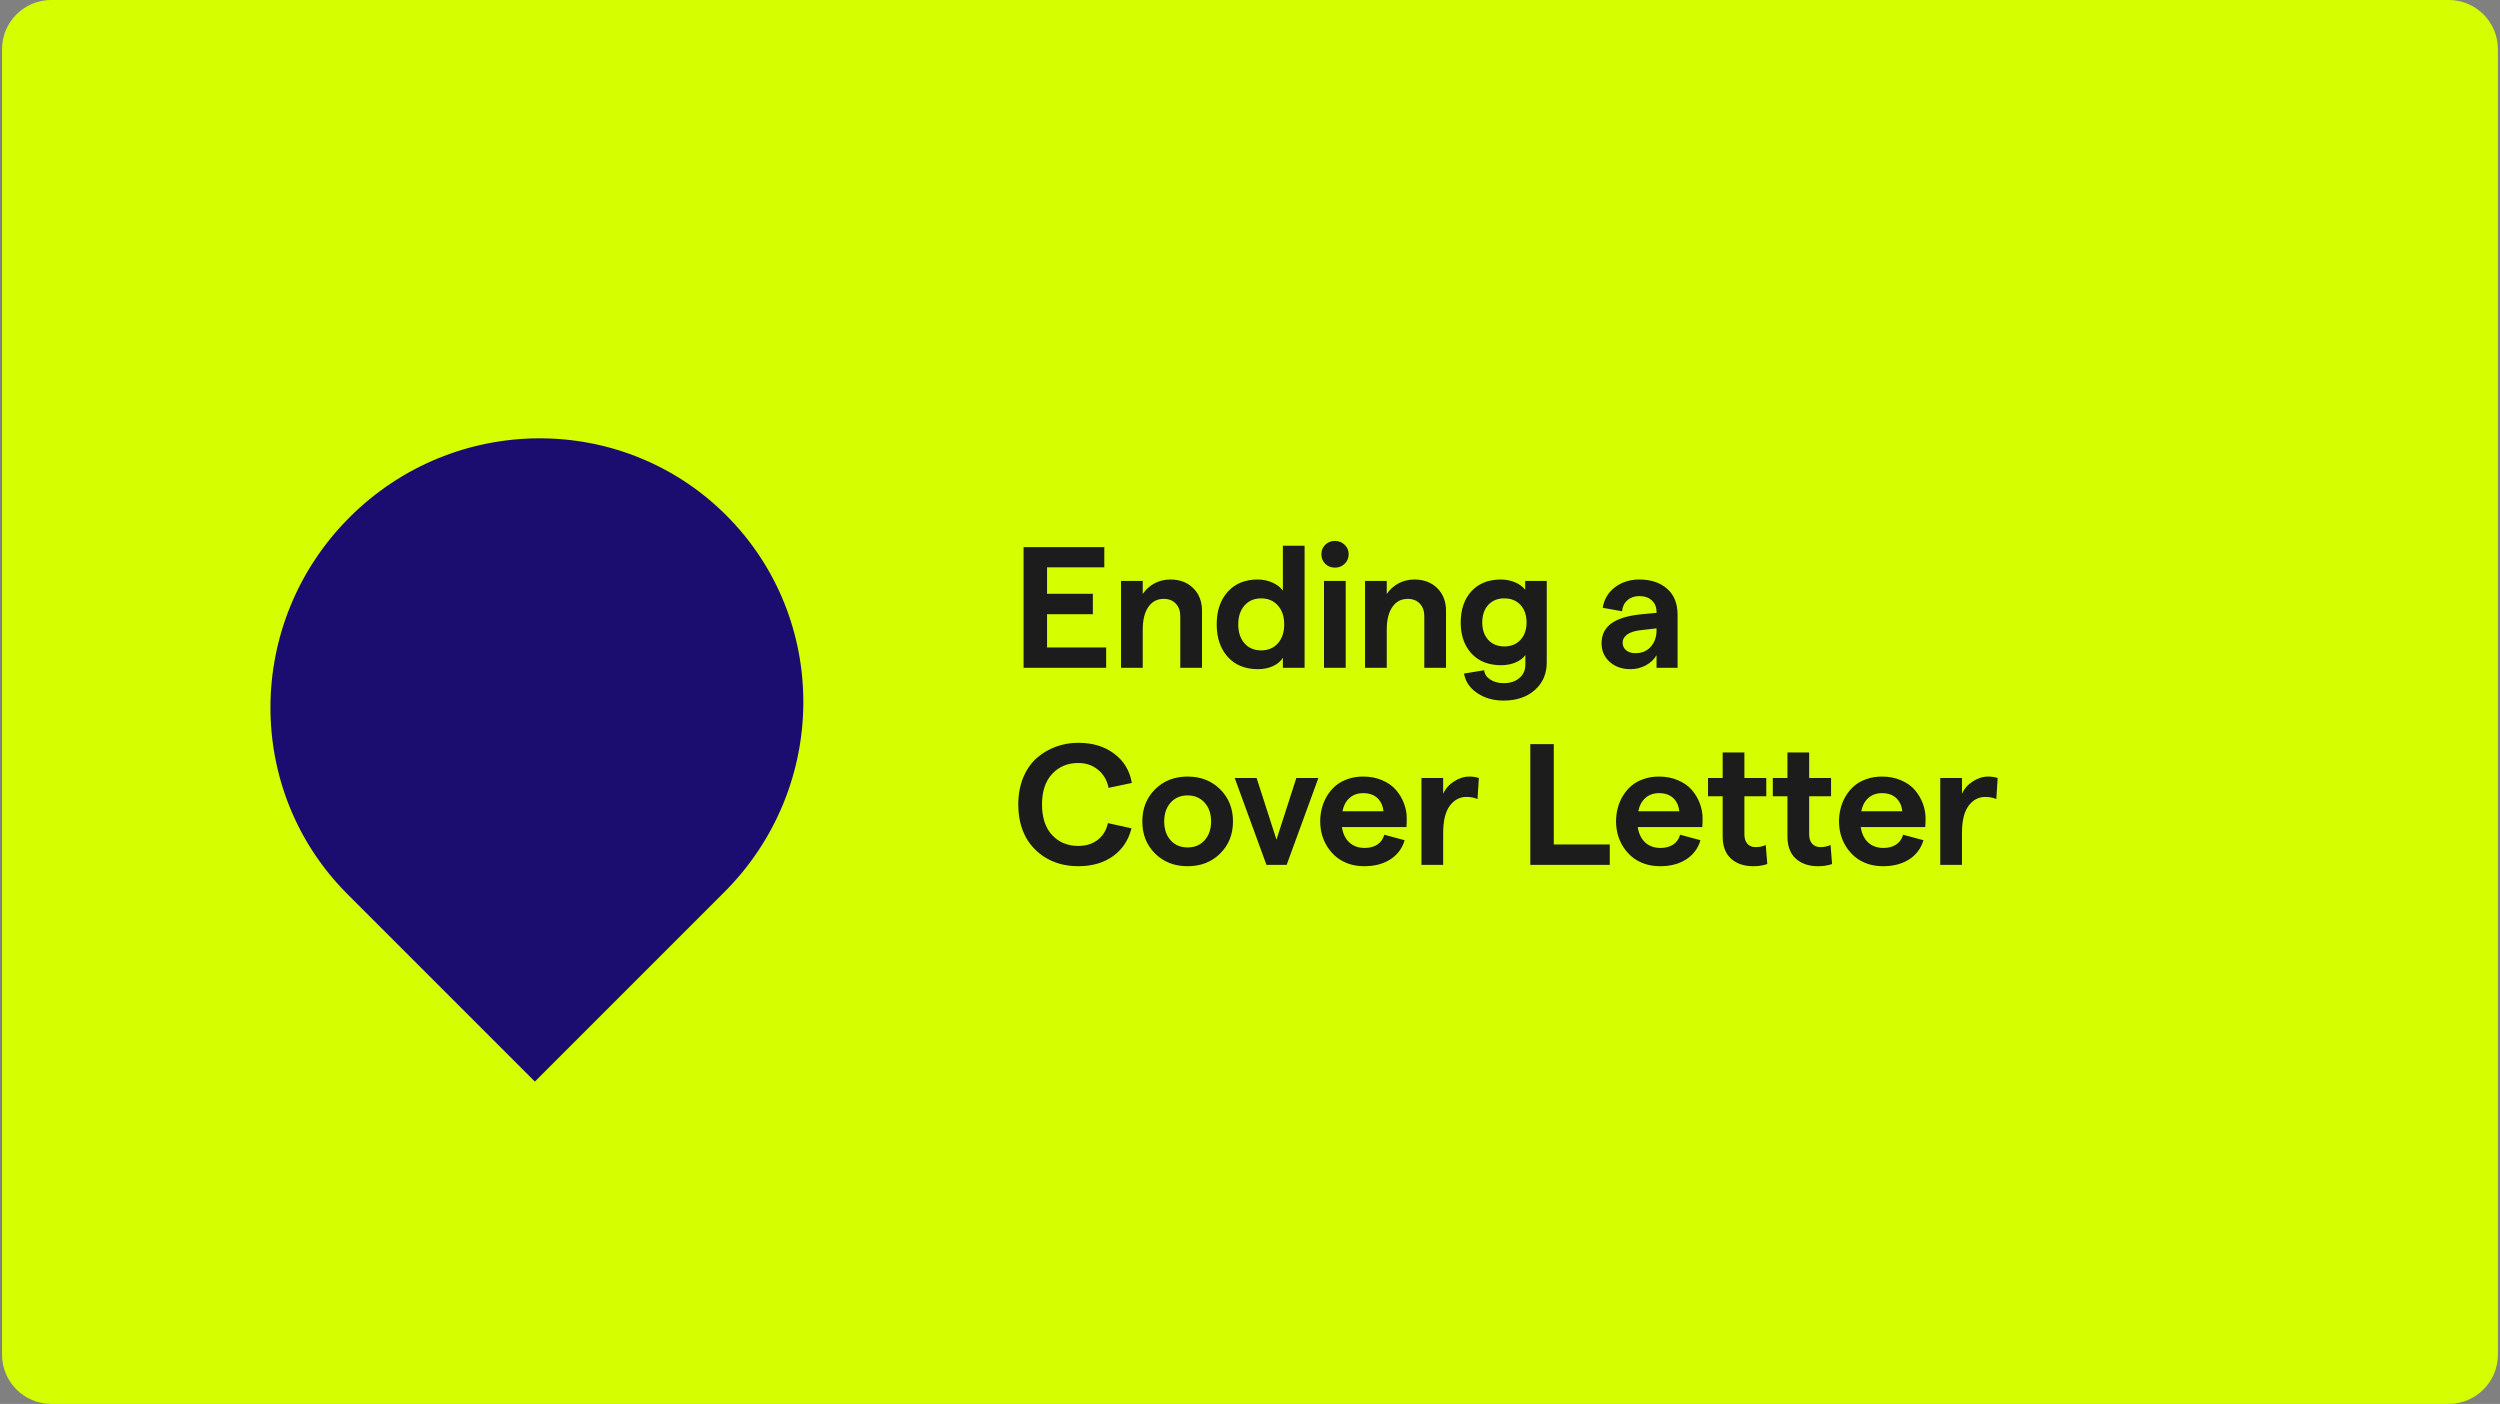
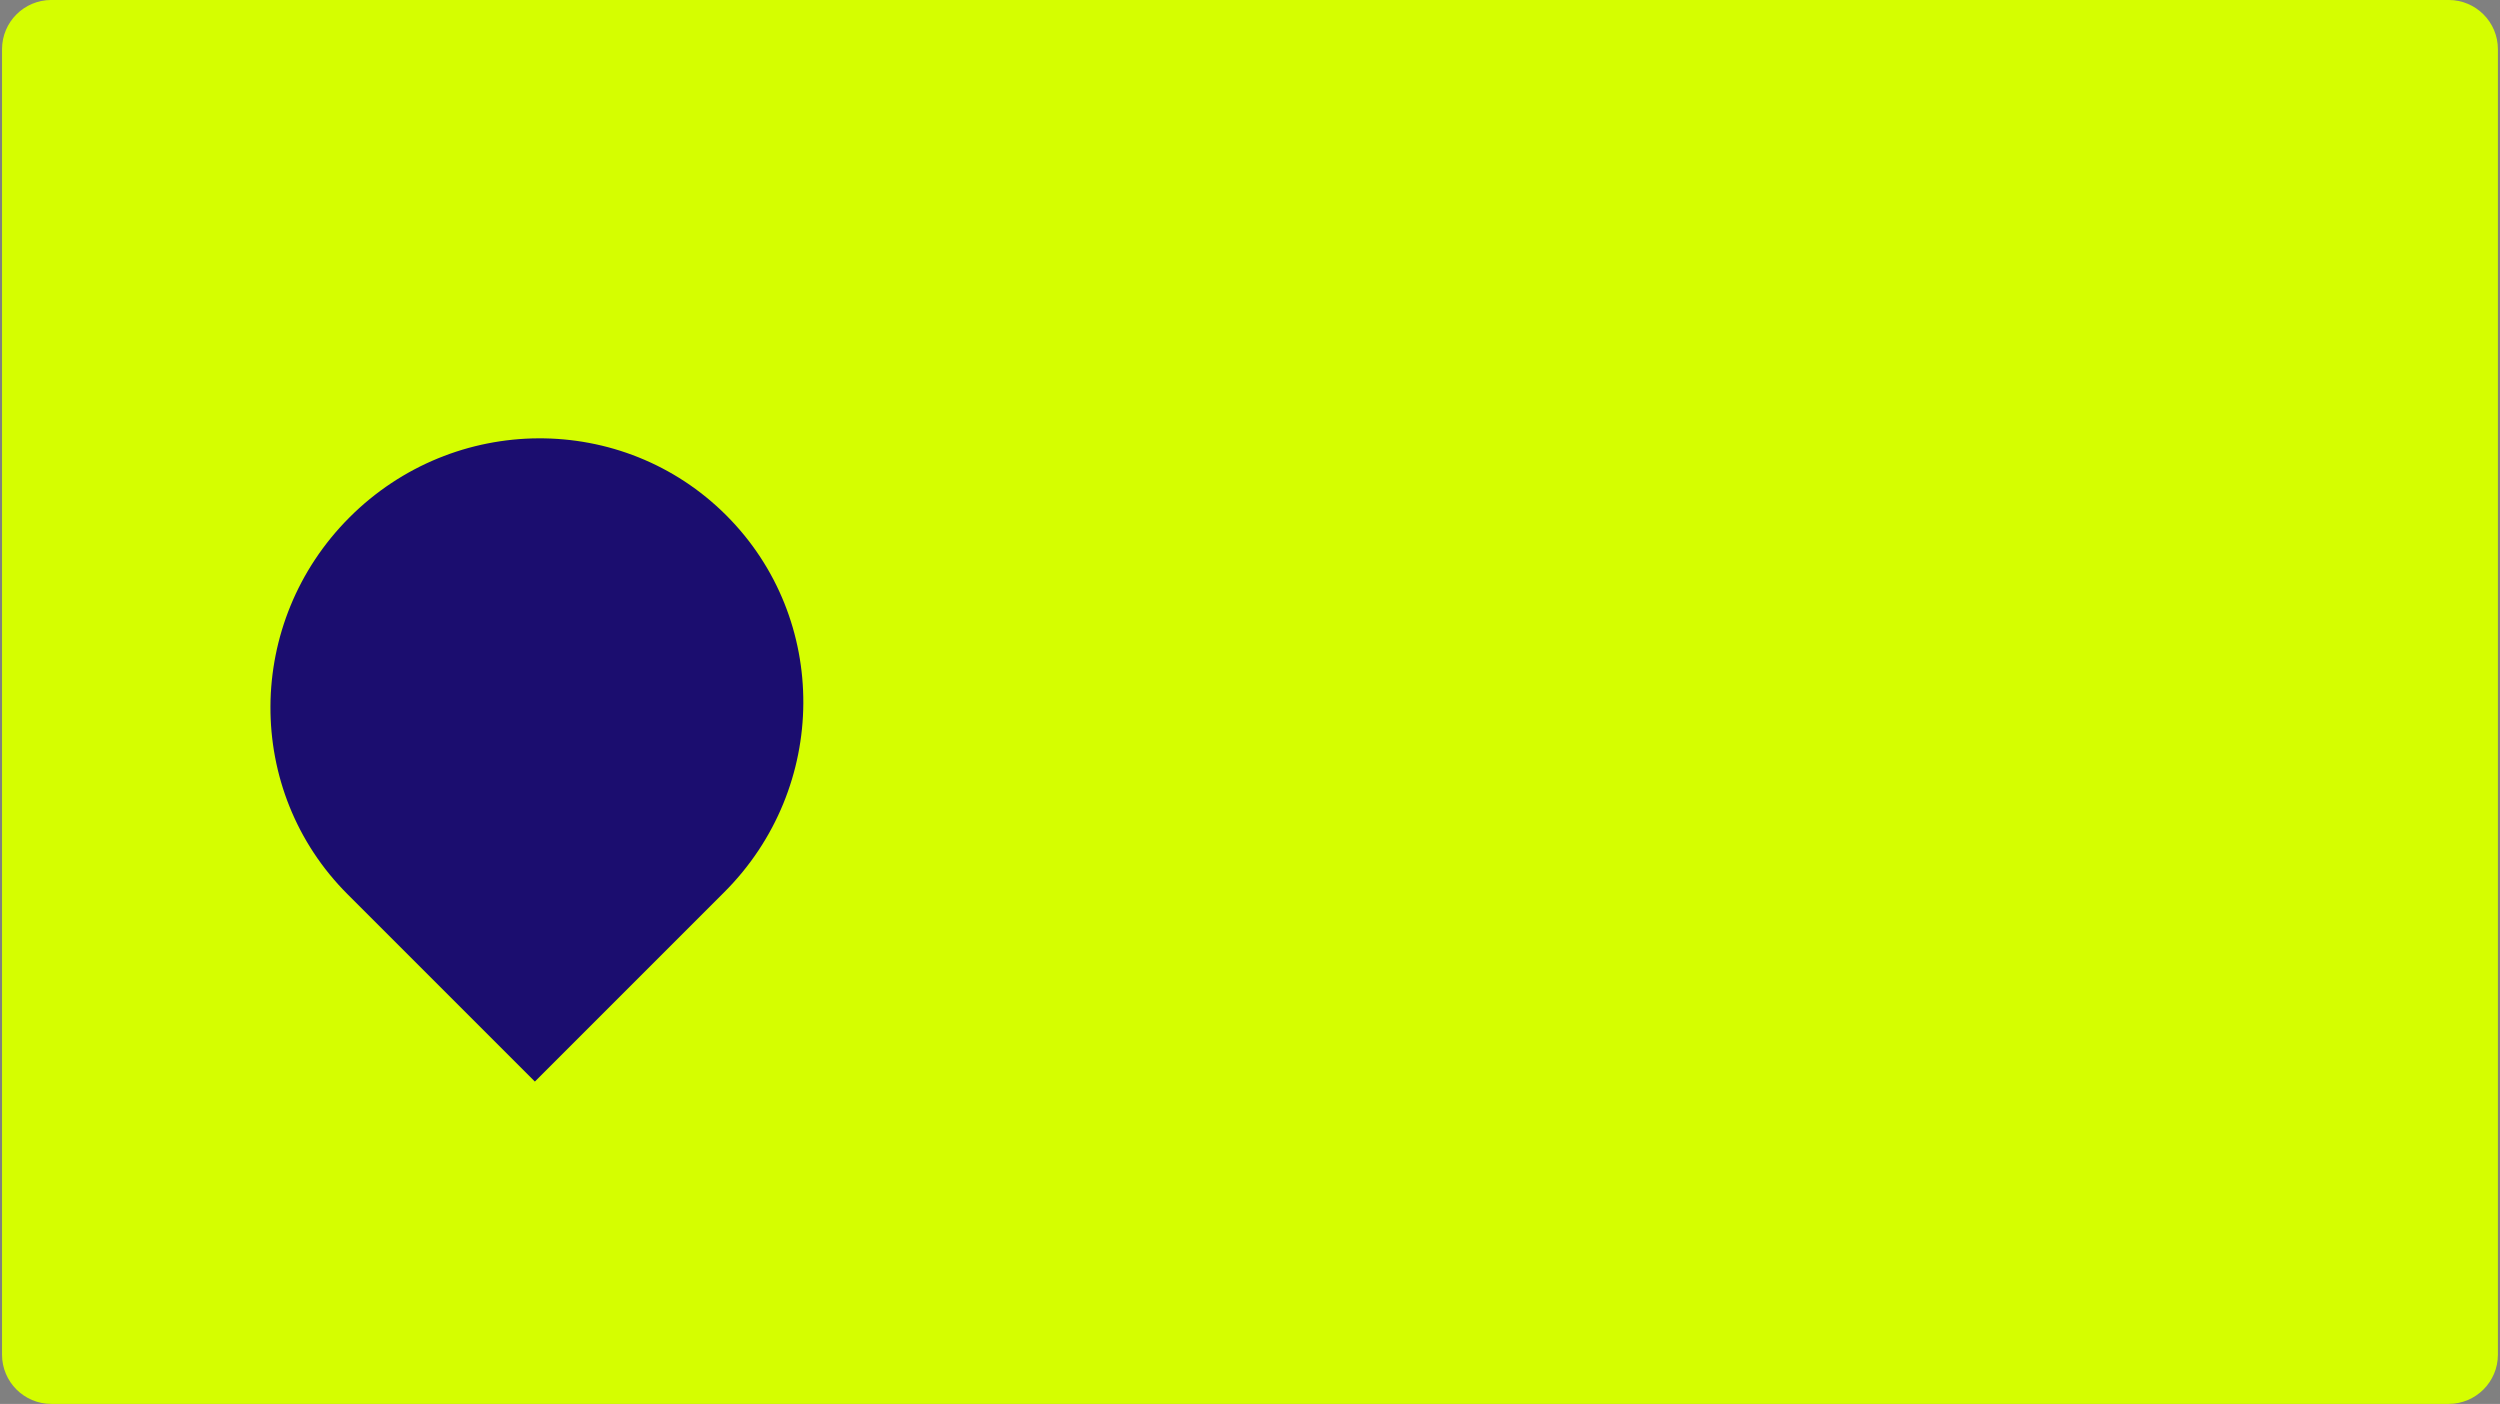
<svg xmlns="http://www.w3.org/2000/svg" width="406" height="228" viewBox="0 0 406 228" fill="none">
  <rect x="0" y="0" width="406" height="228" fill="#808080" stroke="none" />
  <path d="M0.33 7.996C0.33 3.578 3.912 -0.004 8.33 -0.004H397.66C402.078 -0.004 405.66 3.578 405.66 7.996V219.994C405.66 224.412 402.078 227.994 397.66 227.994H8.33C3.912 227.994 0.33 224.412 0.33 219.994V7.996Z" fill="#D5FE00" />
  <path d="M56.432 145.214C39.624 128.406 39.771 101.011 56.759 84.023C73.747 67.034 101.143 66.888 117.95 83.695C134.757 100.503 134.611 127.898 117.623 144.886L86.864 175.646L56.432 145.214Z" fill="#1B0D6F" />
-   <path d="M166.228 108.454V88.849H179.339V92.13H170.042V96.437H177.48V99.746H170.042V105.146H179.64V108.454H166.228ZM182.053 108.454V94.345H185.581V96.464C186.055 95.753 186.679 95.184 187.454 94.755C188.238 94.327 189.108 94.113 190.065 94.113C191.605 94.113 192.845 94.582 193.784 95.521C194.732 96.451 195.206 97.681 195.206 99.212V108.454H191.678V100.06C191.678 99.221 191.437 98.547 190.954 98.037C190.471 97.517 189.819 97.257 188.999 97.257C187.923 97.257 187.085 97.699 186.483 98.583C185.881 99.458 185.581 100.684 185.581 102.261V108.454H182.053ZM204.305 108.673C202.217 108.673 200.577 108.008 199.383 106.677C198.189 105.346 197.592 103.587 197.592 101.4C197.592 99.212 198.184 97.453 199.369 96.122C200.563 94.783 202.19 94.113 204.25 94.113C205.116 94.113 205.909 94.277 206.629 94.605C207.358 94.924 207.928 95.357 208.338 95.904V88.63H211.865V108.454H208.338V106.828C207.991 107.393 207.454 107.844 206.724 108.181C205.995 108.509 205.189 108.673 204.305 108.673ZM204.81 105.624C205.941 105.624 206.848 105.242 207.531 104.476C208.215 103.701 208.557 102.676 208.557 101.4C208.557 100.124 208.215 99.103 207.531 98.337C206.848 97.562 205.941 97.175 204.81 97.175C203.689 97.175 202.787 97.562 202.103 98.337C201.429 99.103 201.092 100.124 201.092 101.4C201.092 102.676 201.429 103.701 202.103 104.476C202.787 105.242 203.689 105.624 204.81 105.624ZM215.017 108.454V94.345H218.544V108.454H215.017ZM216.78 92.185C216.152 92.185 215.627 91.975 215.208 91.556C214.798 91.137 214.593 90.617 214.593 89.997C214.593 89.396 214.798 88.89 215.208 88.48C215.627 88.061 216.152 87.851 216.78 87.851C217.418 87.851 217.952 88.061 218.38 88.48C218.808 88.89 219.023 89.396 219.023 89.997C219.023 90.617 218.808 91.137 218.38 91.556C217.952 91.975 217.418 92.185 216.78 92.185ZM221.682 108.454V94.345H225.209V96.464C225.683 95.753 226.308 95.184 227.082 94.755C227.866 94.327 228.737 94.113 229.694 94.113C231.234 94.113 232.474 94.582 233.413 95.521C234.36 96.451 234.834 97.681 234.834 99.212V108.454H231.307V100.06C231.307 99.221 231.066 98.547 230.582 98.037C230.099 97.517 229.448 97.257 228.627 97.257C227.552 97.257 226.713 97.699 226.112 98.583C225.51 99.458 225.209 100.684 225.209 102.261V108.454H221.682ZM243.797 108.031C241.755 108.031 240.146 107.397 238.97 106.13C237.804 104.863 237.22 103.182 237.22 101.085C237.22 98.98 237.799 97.294 238.957 96.027C240.123 94.751 241.709 94.113 243.715 94.113C244.562 94.113 245.337 94.263 246.039 94.564C246.741 94.865 247.292 95.266 247.693 95.767V94.345H251.193V107.552C251.193 109.411 250.55 110.911 249.265 112.05C247.98 113.199 246.289 113.773 244.193 113.773C242.525 113.773 241.094 113.367 239.9 112.556C238.706 111.754 237.991 110.697 237.754 109.384L241.021 108.851C241.103 109.489 241.44 109.995 242.033 110.369C242.625 110.751 243.345 110.943 244.193 110.943C245.259 110.943 246.112 110.665 246.75 110.109C247.397 109.562 247.72 108.833 247.72 107.921V106.376C247.374 106.878 246.845 107.279 246.134 107.579C245.424 107.88 244.644 108.031 243.797 108.031ZM244.302 104.982C245.396 104.982 246.271 104.626 246.927 103.915C247.584 103.204 247.912 102.261 247.912 101.085C247.912 99.9 247.584 98.953 246.927 98.242C246.271 97.531 245.396 97.175 244.302 97.175C243.218 97.175 242.347 97.531 241.691 98.242C241.044 98.953 240.72 99.9 240.72 101.085C240.72 102.261 241.044 103.204 241.691 103.915C242.347 104.626 243.218 104.982 244.302 104.982ZM269.022 99.376C269.022 98.583 268.767 97.959 268.256 97.503C267.755 97.038 267.076 96.806 266.219 96.806C265.444 96.806 264.802 97.029 264.291 97.476C263.79 97.913 263.498 98.51 263.416 99.267L260.285 98.706C260.504 97.321 261.165 96.209 262.268 95.371C263.38 94.532 264.697 94.113 266.219 94.113C268.106 94.113 269.614 94.614 270.744 95.617C271.875 96.61 272.44 98.023 272.44 99.855V108.454H269.022V106.404C268.63 107.087 268.046 107.639 267.272 108.058C266.497 108.468 265.672 108.673 264.797 108.673C263.421 108.673 262.291 108.277 261.407 107.484C260.532 106.691 260.094 105.688 260.094 104.476C260.094 103.1 260.614 102.029 261.653 101.263C262.701 100.497 264.282 100.001 266.397 99.773L269.022 99.527V99.376ZM263.512 104.367C263.512 104.868 263.699 105.278 264.073 105.597C264.446 105.916 264.948 106.076 265.576 106.076C266.643 106.076 267.481 105.725 268.092 105.023C268.712 104.321 269.022 103.432 269.022 102.357V102.042L266.328 102.357C265.417 102.466 264.72 102.699 264.237 103.054C263.754 103.41 263.512 103.847 263.512 104.367ZM175.101 140.673C174.053 140.673 173.05 140.541 172.093 140.277C171.145 140.012 170.261 139.607 169.441 139.06C168.62 138.504 167.905 137.834 167.294 137.05C166.693 136.266 166.219 135.328 165.872 134.234C165.535 133.14 165.367 131.946 165.367 130.652C165.367 129.048 165.631 127.598 166.159 126.304C166.697 125.01 167.417 123.957 168.32 123.146C169.231 122.335 170.266 121.715 171.423 121.286C172.581 120.849 173.807 120.63 175.101 120.63C177.443 120.63 179.394 121.223 180.952 122.408C182.52 123.583 183.473 125.165 183.81 127.152L180.036 127.945C179.781 126.705 179.207 125.725 178.314 125.005C177.43 124.276 176.359 123.911 175.101 123.911C173.378 123.911 171.965 124.504 170.863 125.689C169.769 126.865 169.222 128.519 169.222 130.652C169.222 132.785 169.769 134.439 170.863 135.615C171.956 136.79 173.369 137.378 175.101 137.378C176.368 137.378 177.425 137.05 178.273 136.394C179.12 135.738 179.672 134.831 179.927 133.673L183.755 134.521C183.272 136.444 182.27 137.953 180.747 139.046C179.234 140.131 177.352 140.673 175.101 140.673ZM198.145 138.622C196.76 139.99 195.001 140.673 192.868 140.673C190.735 140.673 188.976 139.99 187.59 138.622C186.205 137.246 185.512 135.505 185.512 133.4C185.512 131.294 186.205 129.553 187.59 128.177C188.976 126.801 190.735 126.113 192.868 126.113C195.001 126.113 196.76 126.801 198.145 128.177C199.54 129.553 200.237 131.294 200.237 133.4C200.237 135.505 199.54 137.246 198.145 138.622ZM192.868 137.624C194.007 137.624 194.928 137.237 195.629 136.462C196.331 135.678 196.682 134.658 196.682 133.4C196.682 132.142 196.331 131.126 195.629 130.351C194.928 129.567 194.007 129.175 192.868 129.175C191.719 129.175 190.799 129.567 190.106 130.351C189.413 131.126 189.067 132.142 189.067 133.4C189.067 134.658 189.413 135.678 190.106 136.462C190.799 137.237 191.719 137.624 192.868 137.624ZM205.672 140.454L200.517 126.345H204.072L207.299 136.367L210.525 126.345H214.107L208.953 140.454H205.672ZM214.402 133.4C214.402 132.652 214.493 131.932 214.675 131.24C214.857 130.538 215.135 129.877 215.509 129.257C215.892 128.628 216.352 128.081 216.89 127.617C217.437 127.152 218.093 126.787 218.859 126.523C219.624 126.249 220.463 126.113 221.374 126.113C222.513 126.113 223.543 126.313 224.464 126.714C225.394 127.106 226.141 127.63 226.706 128.286C227.271 128.943 227.704 129.672 228.005 130.474C228.306 131.267 228.456 132.083 228.456 132.921C228.456 133.486 228.438 133.951 228.402 134.316H217.929C218.084 135.382 218.485 136.216 219.132 136.818C219.788 137.41 220.618 137.706 221.62 137.706C222.45 137.706 223.142 137.52 223.698 137.146C224.254 136.772 224.624 136.244 224.806 135.56L228.114 136.449C227.722 137.779 226.948 138.818 225.79 139.566C224.633 140.304 223.224 140.673 221.566 140.673C220.654 140.673 219.806 140.541 219.023 140.277C218.248 140.003 217.578 139.634 217.013 139.169C216.457 138.704 215.978 138.162 215.577 137.542C215.185 136.923 214.889 136.262 214.689 135.56C214.497 134.858 214.402 134.138 214.402 133.4ZM218.011 131.745H224.669C224.587 130.861 224.263 130.15 223.698 129.613C223.133 129.075 222.359 128.806 221.374 128.806C220.499 128.806 219.77 129.061 219.187 129.572C218.603 130.073 218.211 130.798 218.011 131.745ZM239.948 129.763C239.419 129.535 238.817 129.421 238.143 129.421C237.058 129.421 236.156 129.904 235.436 130.87C234.725 131.837 234.37 133.304 234.37 135.273V140.454H230.842V126.345H234.37V128.915C234.716 128.113 235.295 127.448 236.106 126.919C236.926 126.382 237.765 126.113 238.622 126.113C239.168 126.113 239.683 126.19 240.166 126.345L239.948 129.763ZM248.521 140.454V120.849H252.335V137.146H261.427V140.454H248.521ZM262.446 133.4C262.446 132.652 262.537 131.932 262.719 131.24C262.901 130.538 263.179 129.877 263.553 129.257C263.936 128.628 264.396 128.081 264.934 127.617C265.481 127.152 266.137 126.787 266.903 126.523C267.668 126.249 268.507 126.113 269.418 126.113C270.558 126.113 271.588 126.313 272.508 126.714C273.438 127.106 274.185 127.63 274.75 128.286C275.315 128.943 275.748 129.672 276.049 130.474C276.35 131.267 276.5 132.083 276.5 132.921C276.5 133.486 276.482 133.951 276.446 134.316H265.973C266.128 135.382 266.529 136.216 267.176 136.818C267.832 137.41 268.662 137.706 269.664 137.706C270.494 137.706 271.186 137.52 271.742 137.146C272.298 136.772 272.668 136.244 272.85 135.56L276.158 136.449C275.767 137.779 274.992 138.818 273.834 139.566C272.677 140.304 271.268 140.673 269.61 140.673C268.698 140.673 267.851 140.541 267.067 140.277C266.292 140.003 265.622 139.634 265.057 139.169C264.501 138.704 264.022 138.162 263.621 137.542C263.229 136.923 262.933 136.262 262.733 135.56C262.541 134.858 262.446 134.138 262.446 133.4ZM266.055 131.745H272.713C272.631 130.861 272.308 130.15 271.742 129.613C271.177 129.075 270.403 128.806 269.418 128.806C268.543 128.806 267.814 129.061 267.231 129.572C266.647 130.073 266.255 130.798 266.055 131.745ZM287.007 140.318C286.333 140.555 285.576 140.673 284.738 140.673C283.243 140.673 282.04 140.268 281.128 139.456C280.217 138.636 279.761 137.428 279.761 135.833V129.312H277.382V126.345H279.761V122.203H283.289V126.345H286.843V129.312H283.289V135.505C283.289 136.161 283.453 136.672 283.781 137.036C284.109 137.392 284.551 137.57 285.107 137.57C285.745 137.57 286.296 137.456 286.761 137.228L287.007 140.318ZM297.528 140.318C296.854 140.555 296.097 140.673 295.259 140.673C293.764 140.673 292.561 140.268 291.649 139.456C290.738 138.636 290.282 137.428 290.282 135.833V129.312H287.903V126.345H290.282V122.203H293.809V126.345H297.364V129.312H293.809V135.505C293.809 136.161 293.973 136.672 294.302 137.036C294.63 137.392 295.072 137.57 295.628 137.57C296.266 137.57 296.817 137.456 297.282 137.228L297.528 140.318ZM298.656 133.4C298.656 132.652 298.748 131.932 298.93 131.24C299.112 130.538 299.39 129.877 299.764 129.257C300.147 128.628 300.607 128.081 301.145 127.617C301.692 127.152 302.348 126.787 303.113 126.523C303.879 126.249 304.718 126.113 305.629 126.113C306.768 126.113 307.798 126.313 308.719 126.714C309.649 127.106 310.396 127.63 310.961 128.286C311.526 128.943 311.959 129.672 312.26 130.474C312.561 131.267 312.711 132.083 312.711 132.921C312.711 133.486 312.693 133.951 312.656 134.316H302.184C302.339 135.382 302.74 136.216 303.387 136.818C304.043 137.41 304.873 137.706 305.875 137.706C306.705 137.706 307.397 137.52 307.953 137.146C308.509 136.772 308.878 136.244 309.061 135.56L312.369 136.449C311.977 137.779 311.203 138.818 310.045 139.566C308.887 140.304 307.479 140.673 305.82 140.673C304.909 140.673 304.061 140.541 303.277 140.277C302.503 140.003 301.833 139.634 301.268 139.169C300.712 138.704 300.233 138.162 299.832 137.542C299.44 136.923 299.144 136.262 298.943 135.56C298.752 134.858 298.656 134.138 298.656 133.4ZM302.266 131.745H308.924C308.842 130.861 308.518 130.15 307.953 129.613C307.388 129.075 306.613 128.806 305.629 128.806C304.754 128.806 304.025 129.061 303.442 129.572C302.858 130.073 302.466 130.798 302.266 131.745ZM324.203 129.763C323.674 129.535 323.072 129.421 322.398 129.421C321.313 129.421 320.411 129.904 319.691 130.87C318.98 131.837 318.624 133.304 318.624 135.273V140.454H315.097V126.345H318.624V128.915C318.971 128.113 319.55 127.448 320.361 126.919C321.181 126.382 322.02 126.113 322.876 126.113C323.423 126.113 323.938 126.19 324.421 126.345L324.203 129.763Z" fill="#1C1C1C" />
</svg>